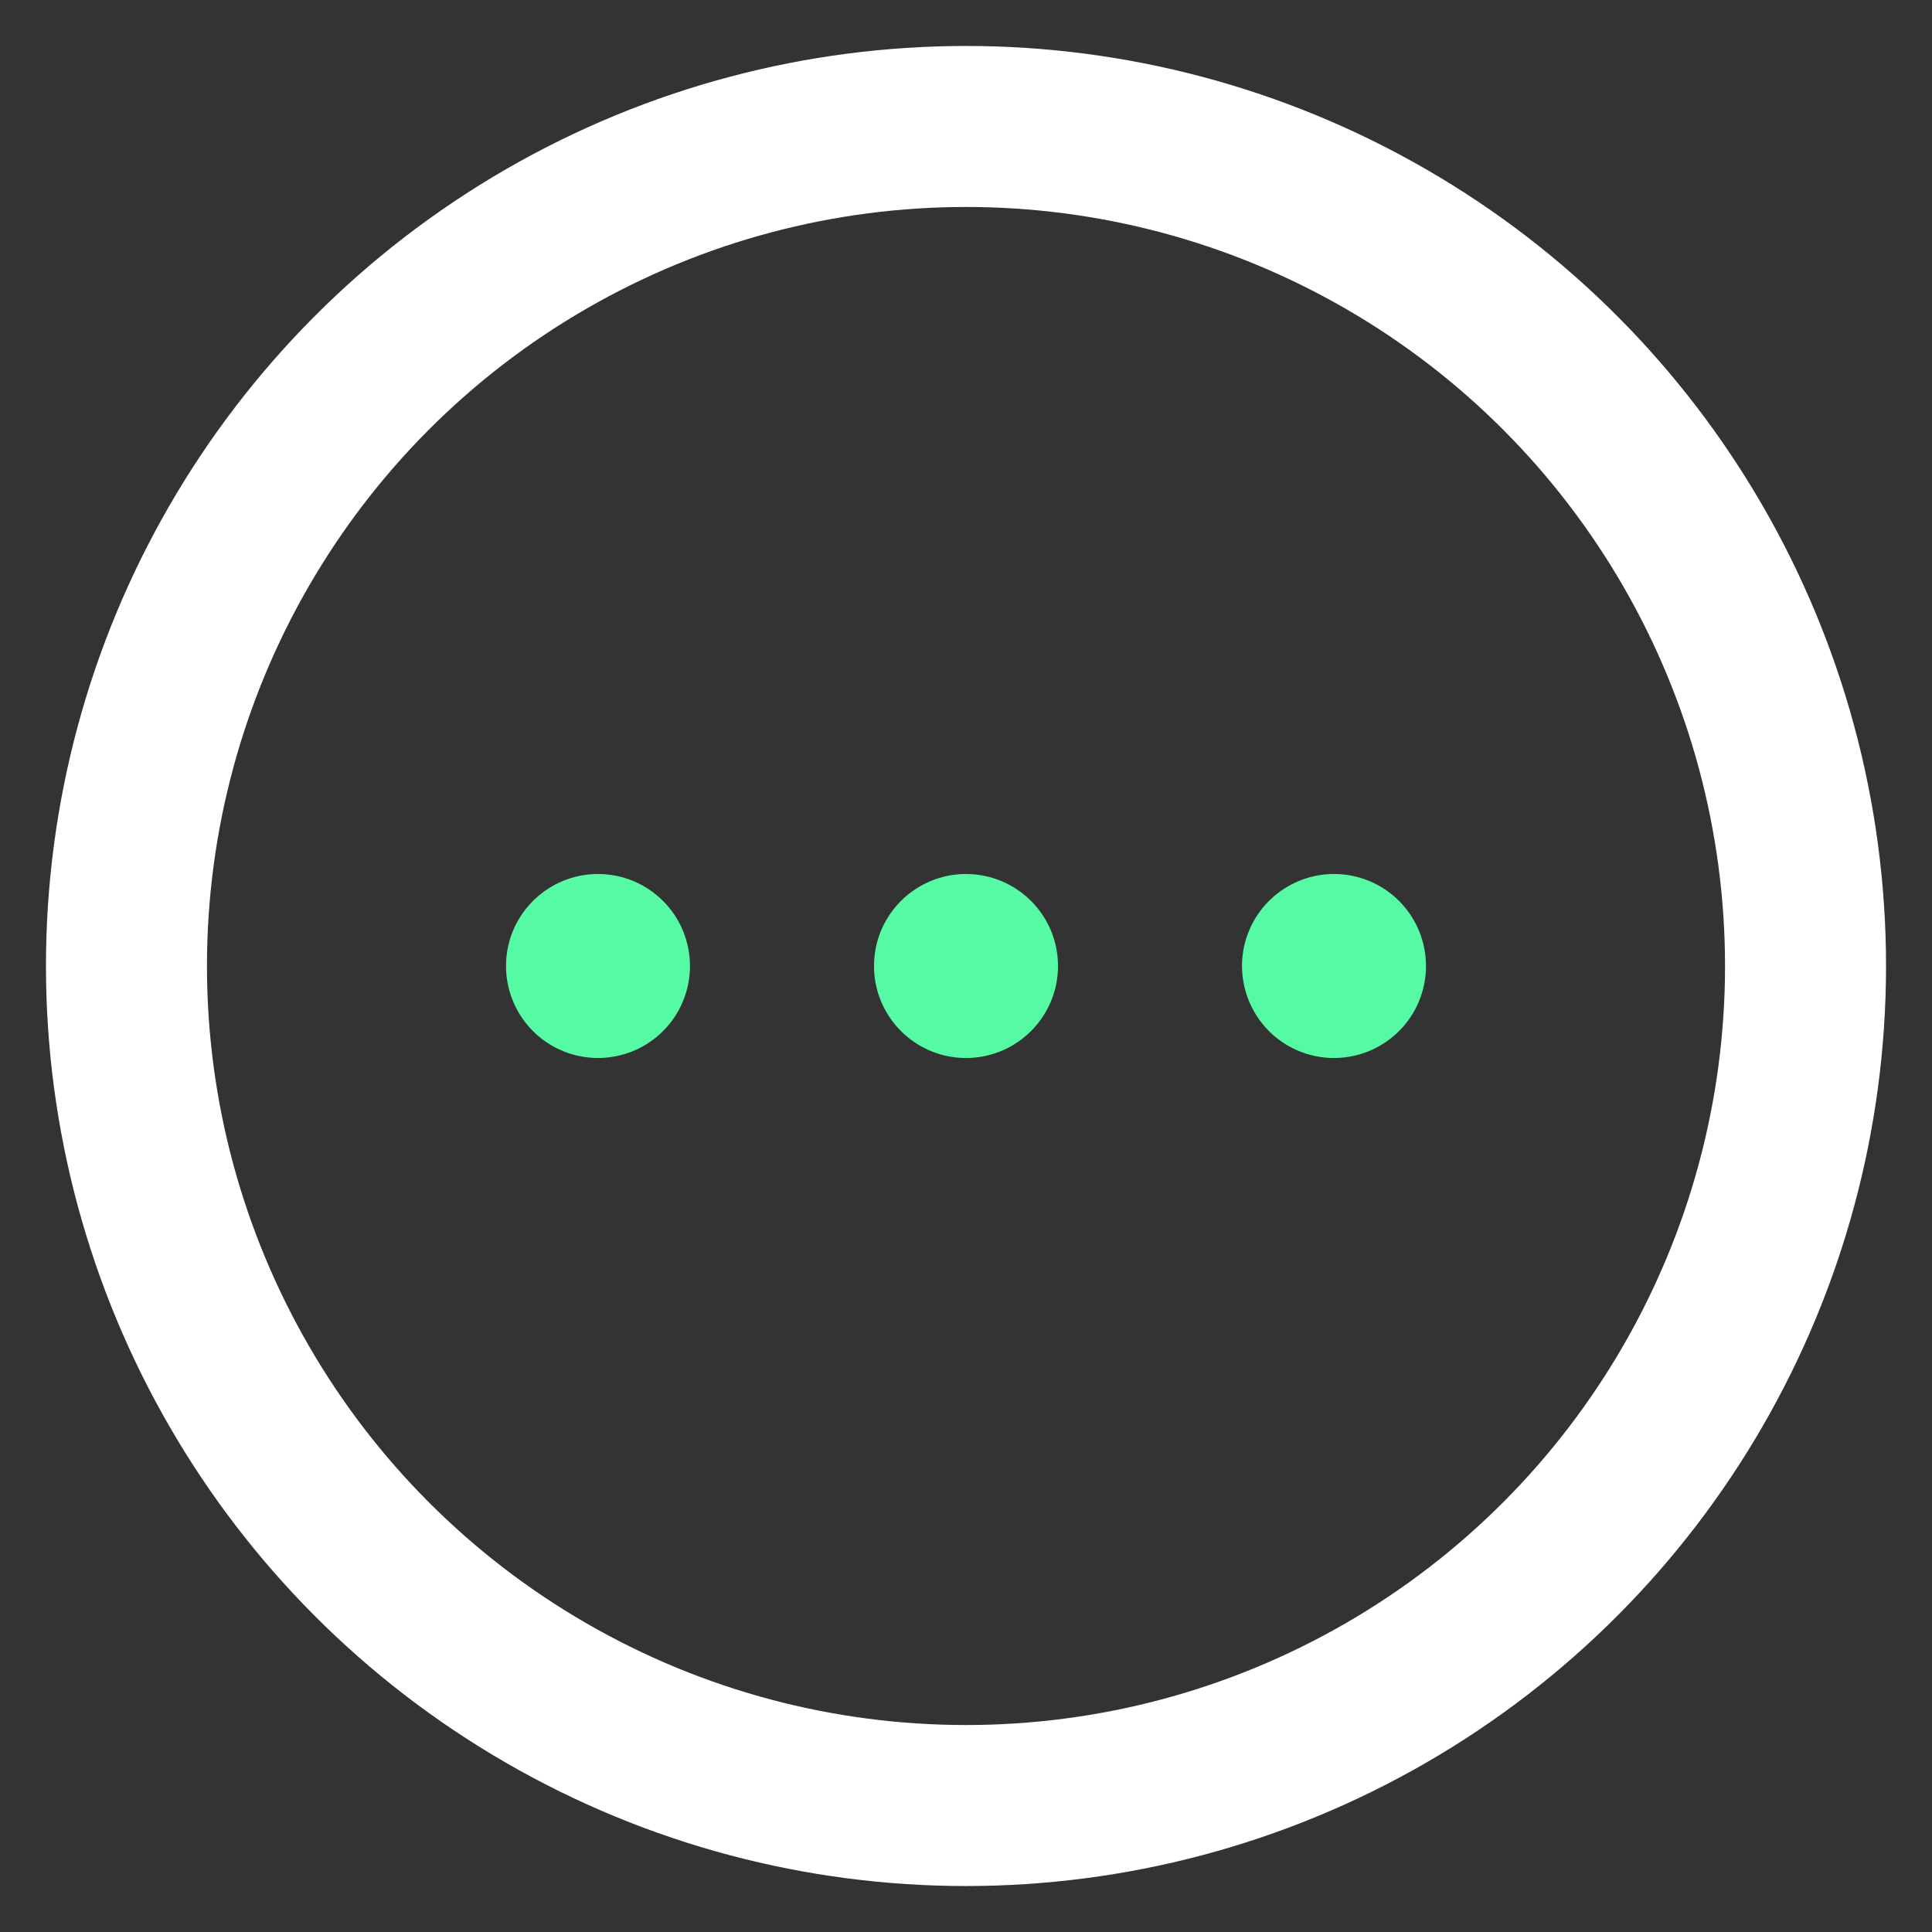
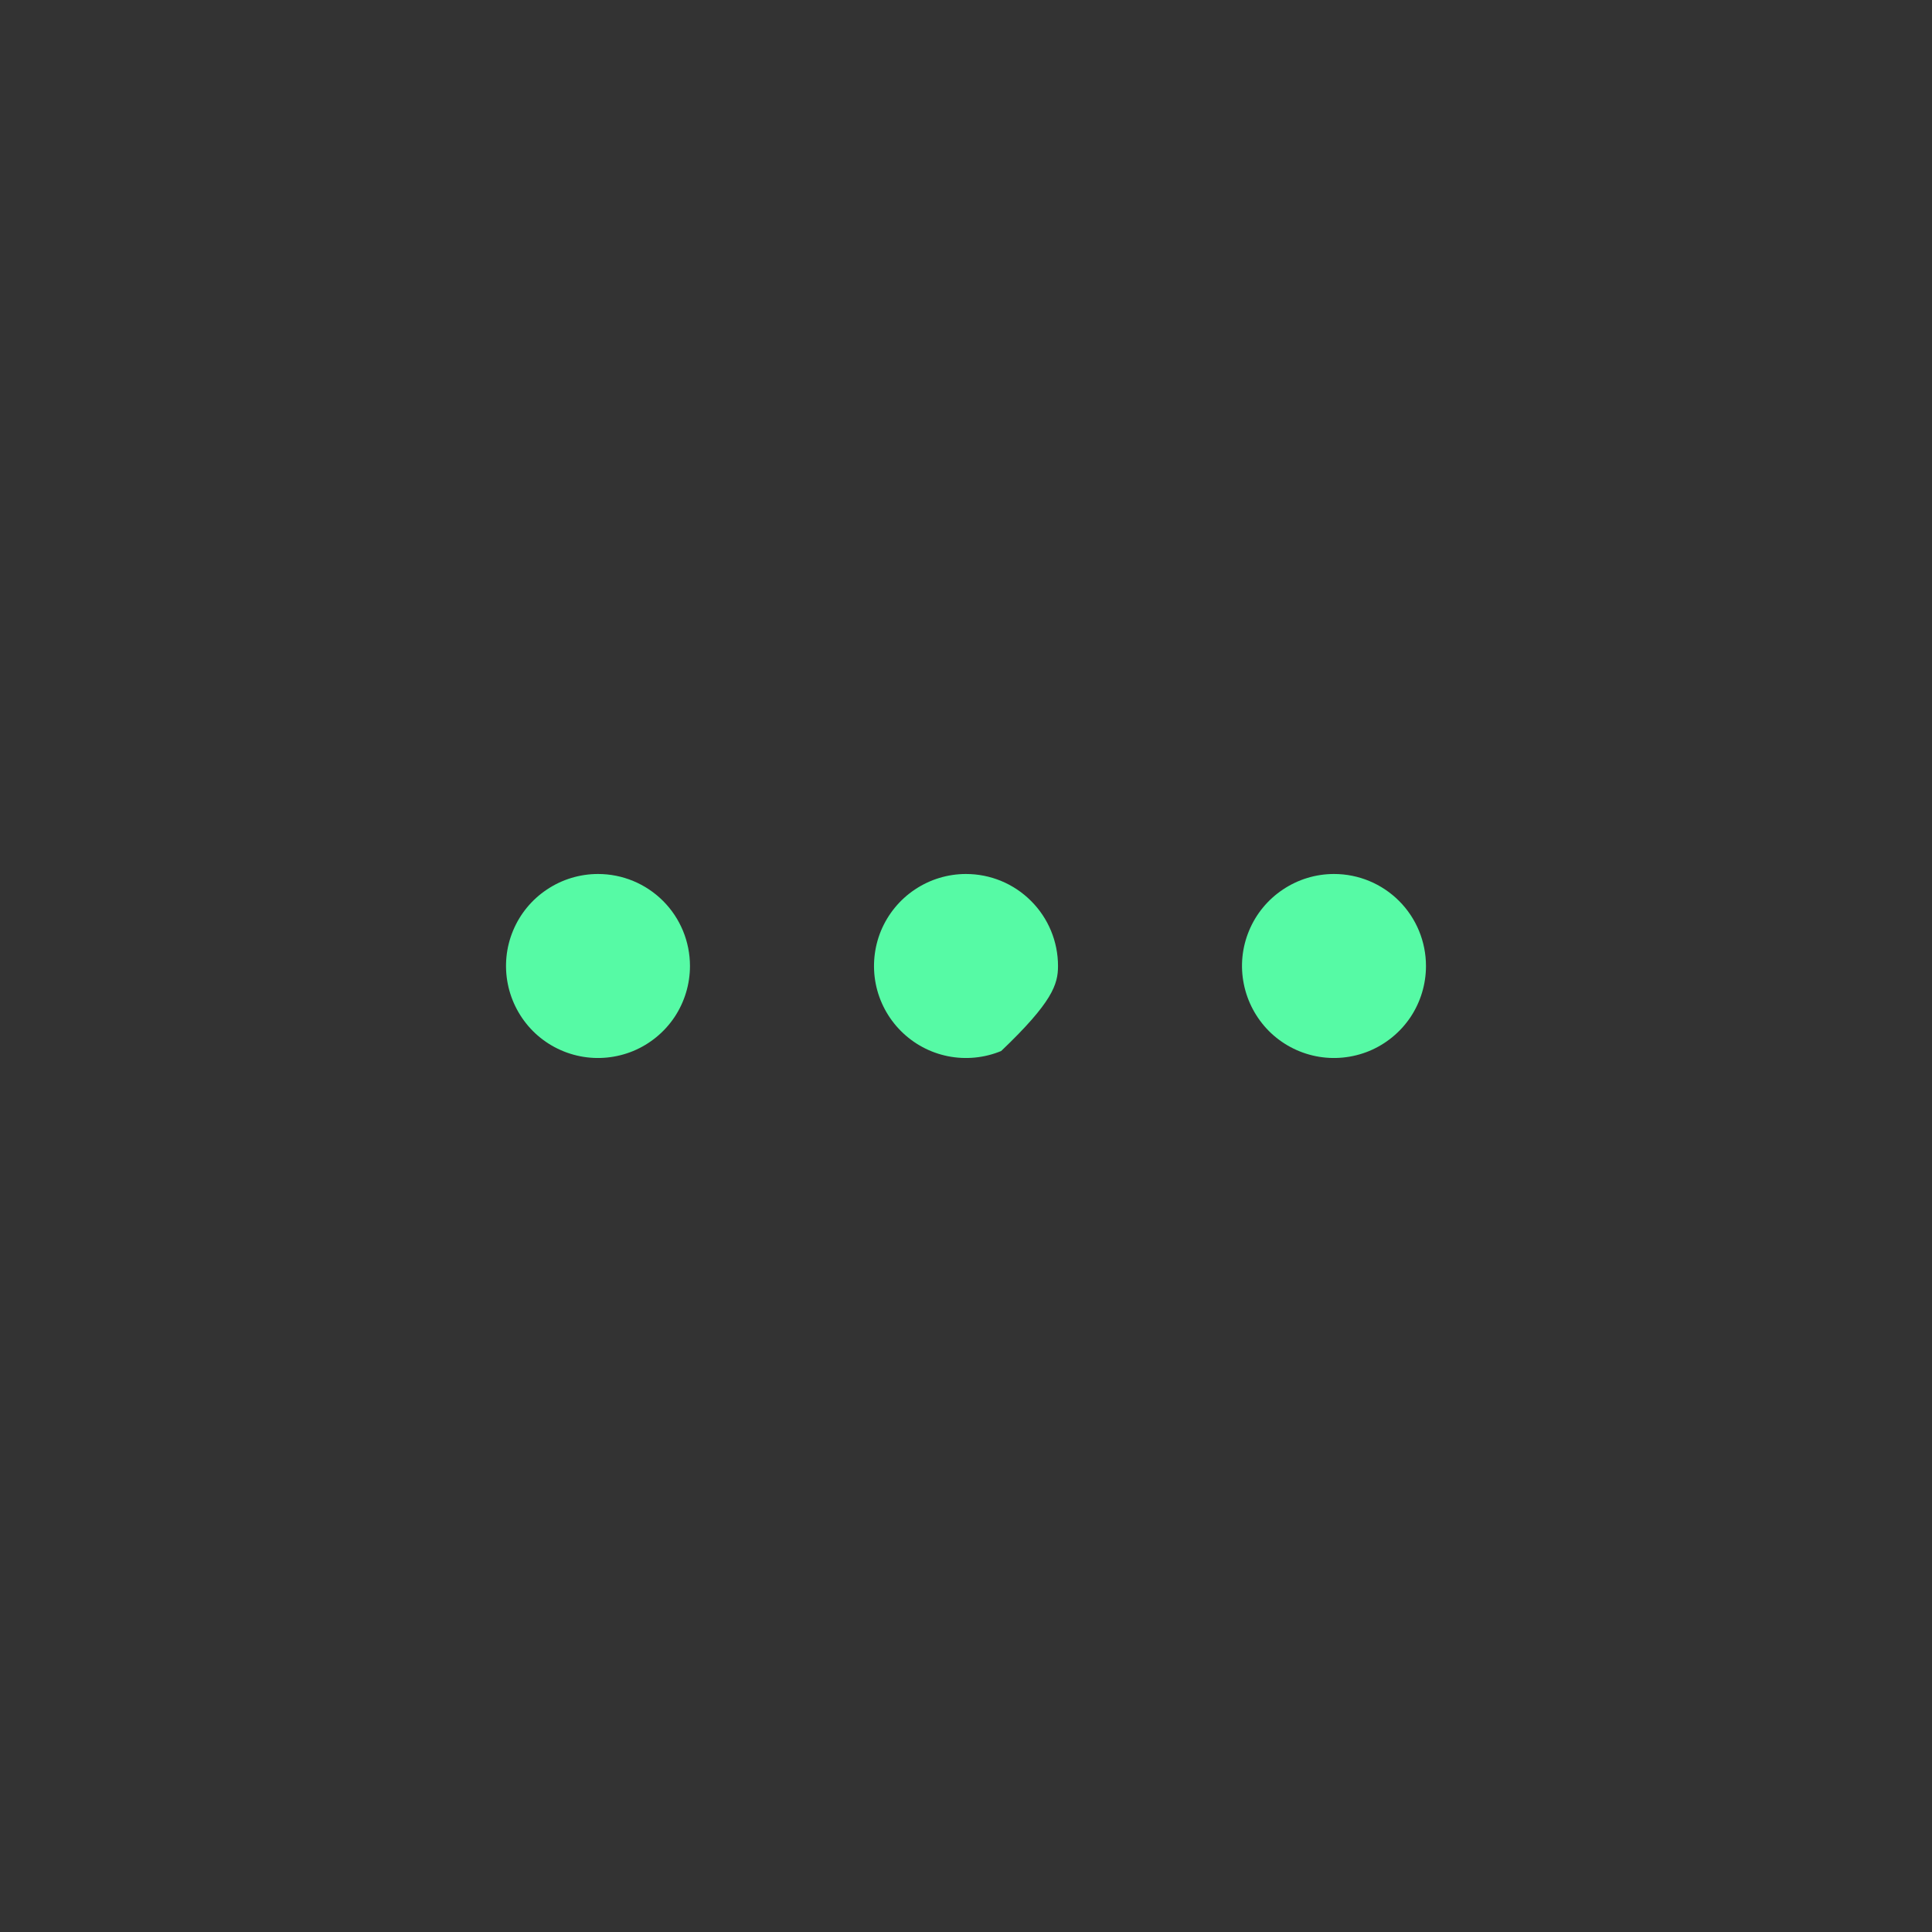
<svg xmlns="http://www.w3.org/2000/svg" width="24" height="24" viewBox="0 0 24 24" fill="none">
  <rect x="0" y="0" width="24" height="24" fill="#333333" stroke="none" />
-   <circle cx="12" cy="12" r="10.429" stroke="white" stroke-width="2" />
-   <path d="M12 10.857C11.774 10.857 11.553 10.924 11.365 11.05C11.177 11.175 11.031 11.354 10.944 11.562C10.858 11.771 10.835 12.001 10.879 12.223C10.923 12.444 11.032 12.648 11.192 12.808C11.352 12.968 11.555 13.077 11.777 13.121C11.999 13.165 12.229 13.142 12.437 13.056C12.646 12.969 12.825 12.823 12.95 12.635C13.076 12.447 13.143 12.226 13.143 12C13.143 11.697 13.023 11.406 12.808 11.192C12.594 10.977 12.303 10.857 12 10.857ZM7.429 10.857C7.203 10.857 6.982 10.924 6.794 11.05C6.606 11.175 6.459 11.354 6.373 11.562C6.286 11.771 6.264 12.001 6.308 12.223C6.352 12.444 6.461 12.648 6.62 12.808C6.78 12.968 6.984 13.077 7.206 13.121C7.427 13.165 7.657 13.142 7.866 13.056C8.075 12.969 8.253 12.823 8.379 12.635C8.504 12.447 8.571 12.226 8.571 12C8.571 11.697 8.451 11.406 8.237 11.192C8.022 10.977 7.732 10.857 7.429 10.857ZM16.572 10.857C16.345 10.857 16.125 10.924 15.937 11.05C15.749 11.175 15.602 11.354 15.516 11.562C15.429 11.771 15.406 12.001 15.451 12.223C15.495 12.444 15.604 12.648 15.763 12.808C15.923 12.968 16.127 13.077 16.349 13.121C16.57 13.165 16.8 13.142 17.009 13.056C17.218 12.969 17.396 12.823 17.522 12.635C17.647 12.447 17.714 12.226 17.714 12C17.714 11.697 17.594 11.406 17.38 11.192C17.165 10.977 16.875 10.857 16.572 10.857Z" fill="#56FAA5" />
+   <path d="M12 10.857C11.774 10.857 11.553 10.924 11.365 11.05C11.177 11.175 11.031 11.354 10.944 11.562C10.858 11.771 10.835 12.001 10.879 12.223C10.923 12.444 11.032 12.648 11.192 12.808C11.352 12.968 11.555 13.077 11.777 13.121C11.999 13.165 12.229 13.142 12.437 13.056C13.076 12.447 13.143 12.226 13.143 12C13.143 11.697 13.023 11.406 12.808 11.192C12.594 10.977 12.303 10.857 12 10.857ZM7.429 10.857C7.203 10.857 6.982 10.924 6.794 11.05C6.606 11.175 6.459 11.354 6.373 11.562C6.286 11.771 6.264 12.001 6.308 12.223C6.352 12.444 6.461 12.648 6.62 12.808C6.78 12.968 6.984 13.077 7.206 13.121C7.427 13.165 7.657 13.142 7.866 13.056C8.075 12.969 8.253 12.823 8.379 12.635C8.504 12.447 8.571 12.226 8.571 12C8.571 11.697 8.451 11.406 8.237 11.192C8.022 10.977 7.732 10.857 7.429 10.857ZM16.572 10.857C16.345 10.857 16.125 10.924 15.937 11.05C15.749 11.175 15.602 11.354 15.516 11.562C15.429 11.771 15.406 12.001 15.451 12.223C15.495 12.444 15.604 12.648 15.763 12.808C15.923 12.968 16.127 13.077 16.349 13.121C16.57 13.165 16.8 13.142 17.009 13.056C17.218 12.969 17.396 12.823 17.522 12.635C17.647 12.447 17.714 12.226 17.714 12C17.714 11.697 17.594 11.406 17.38 11.192C17.165 10.977 16.875 10.857 16.572 10.857Z" fill="#56FAA5" />
</svg>